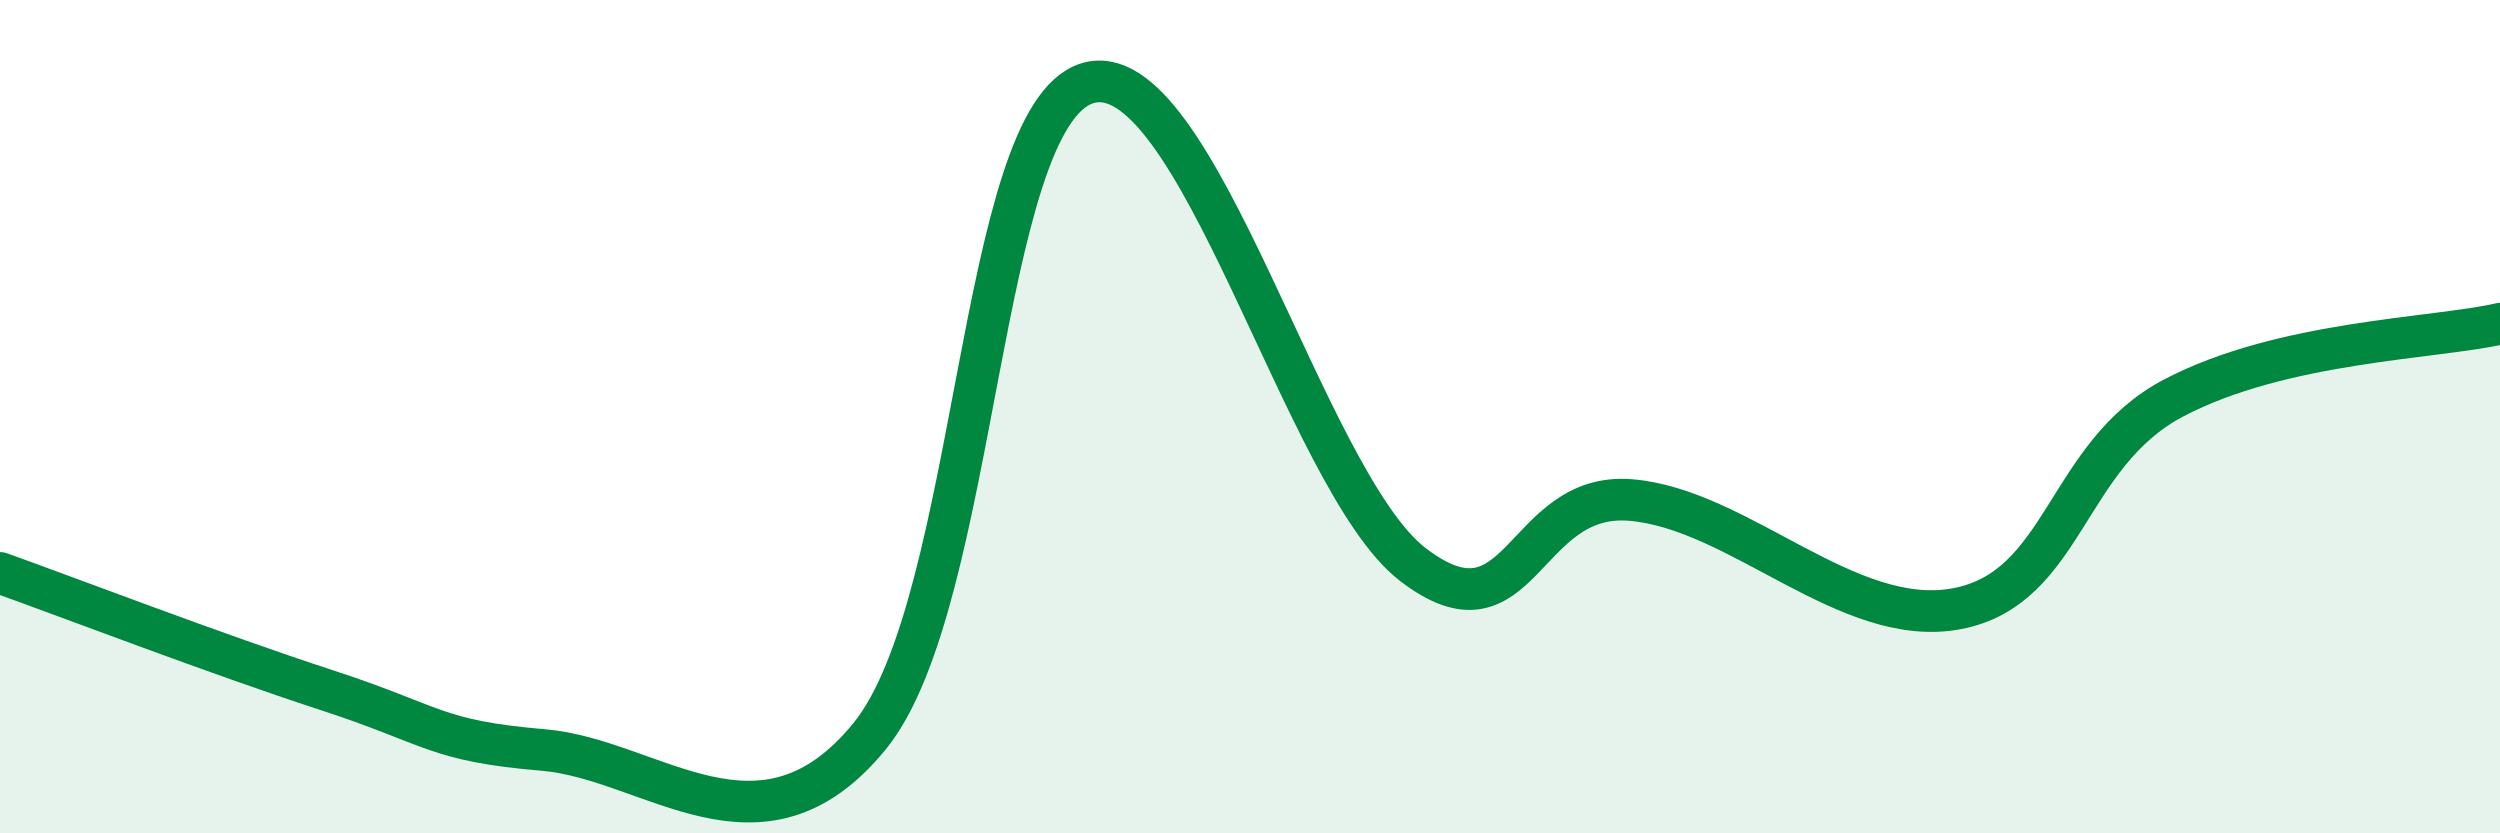
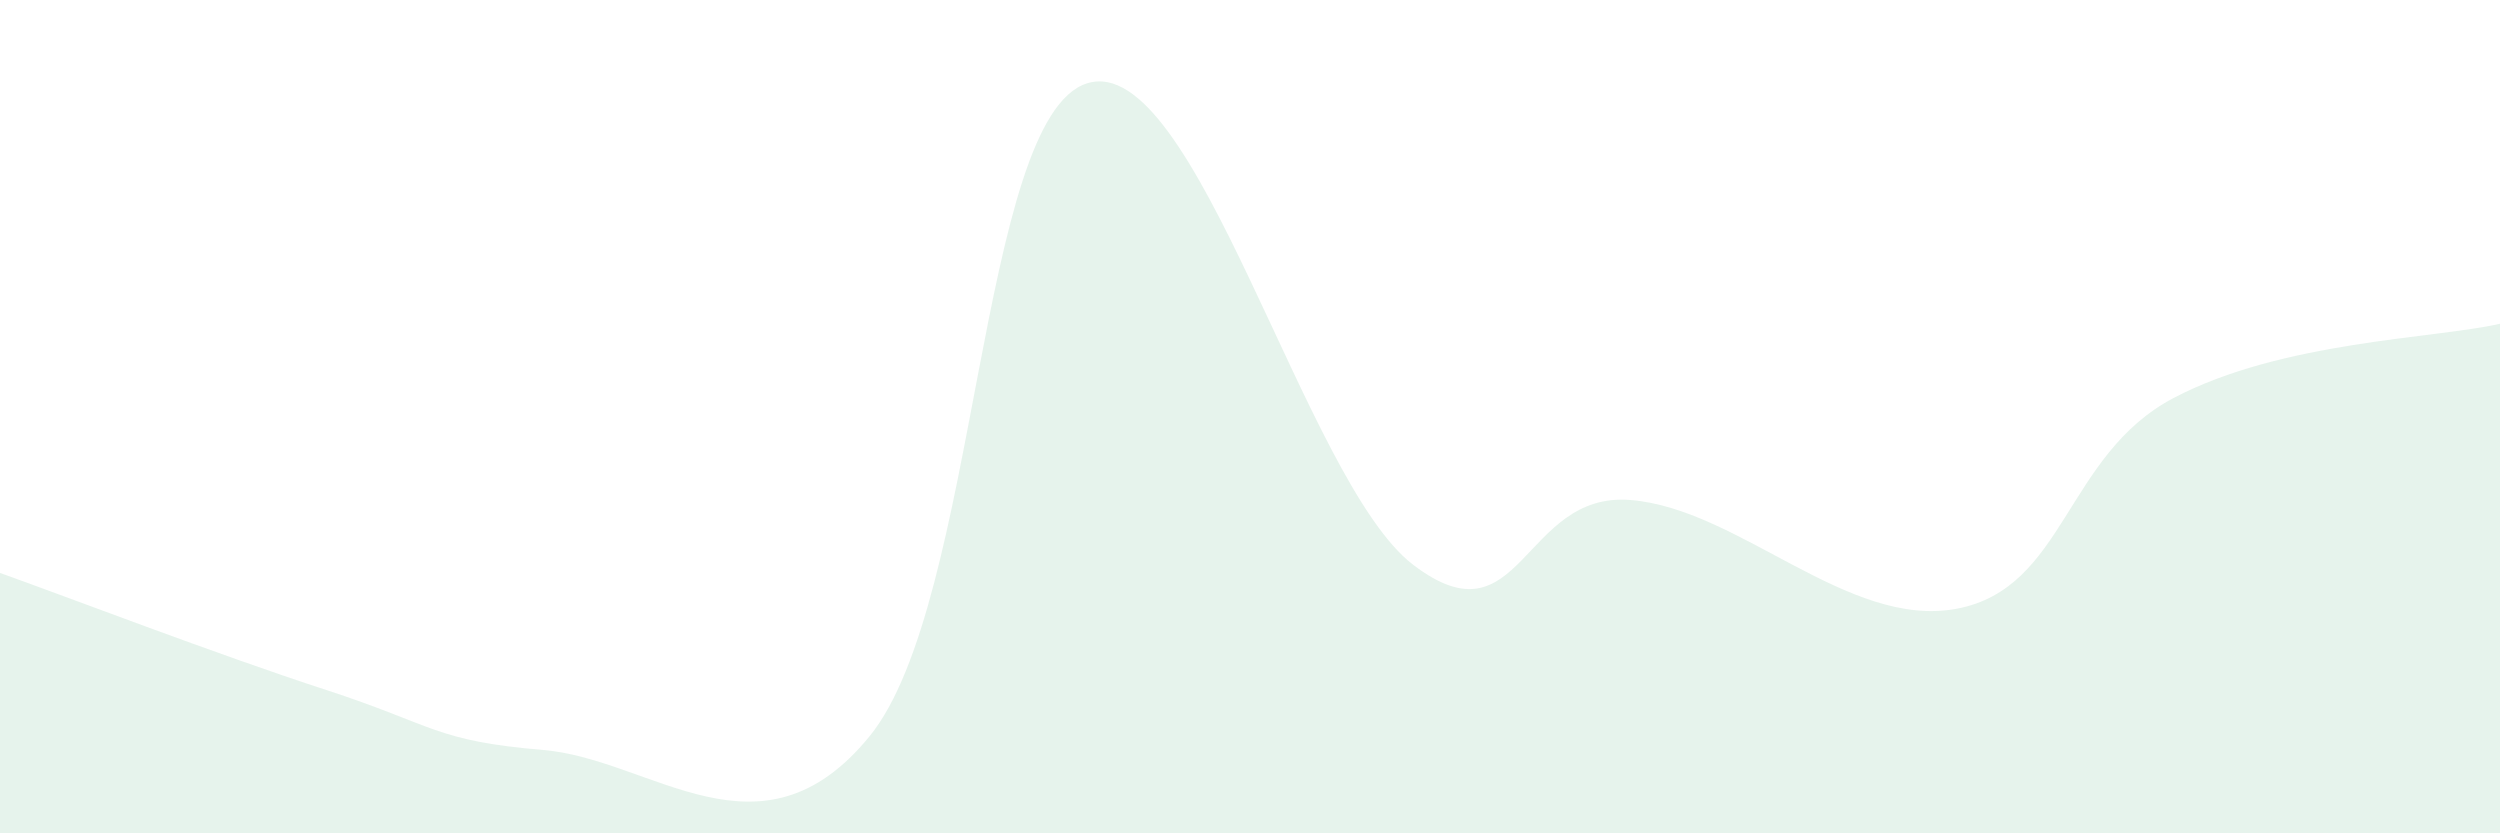
<svg xmlns="http://www.w3.org/2000/svg" width="60" height="20" viewBox="0 0 60 20">
  <path d="M 0,13.75 C 1.57,14.31 5.22,15.71 7.83,16.56 C 10.44,17.41 10.43,17.78 13.04,18 C 15.65,18.22 18.26,20.87 20.87,17.67 C 23.48,14.47 23.48,2.82 26.09,2 C 28.7,1.18 31.3,11.55 33.91,13.55 C 36.52,15.55 36.52,11.79 39.13,12 C 41.74,12.21 44.35,15.1 46.96,14.61 C 49.57,14.12 49.56,10.92 52.17,9.55 C 54.78,8.18 58.43,8.13 60,7.77L60 20L0 20Z" fill="#008740" opacity="0.1" stroke-linecap="round" stroke-linejoin="round" />
-   <path d="M 0,13.75 C 1.57,14.31 5.22,15.71 7.83,16.56 C 10.44,17.41 10.43,17.78 13.04,18 C 15.65,18.22 18.26,20.87 20.87,17.67 C 23.48,14.47 23.48,2.82 26.09,2 C 28.7,1.18 31.3,11.55 33.91,13.55 C 36.52,15.55 36.52,11.79 39.13,12 C 41.74,12.21 44.35,15.1 46.96,14.61 C 49.57,14.12 49.56,10.92 52.17,9.55 C 54.78,8.18 58.43,8.13 60,7.77" stroke="#008740" stroke-width="1" fill="none" stroke-linecap="round" stroke-linejoin="round" />
</svg>